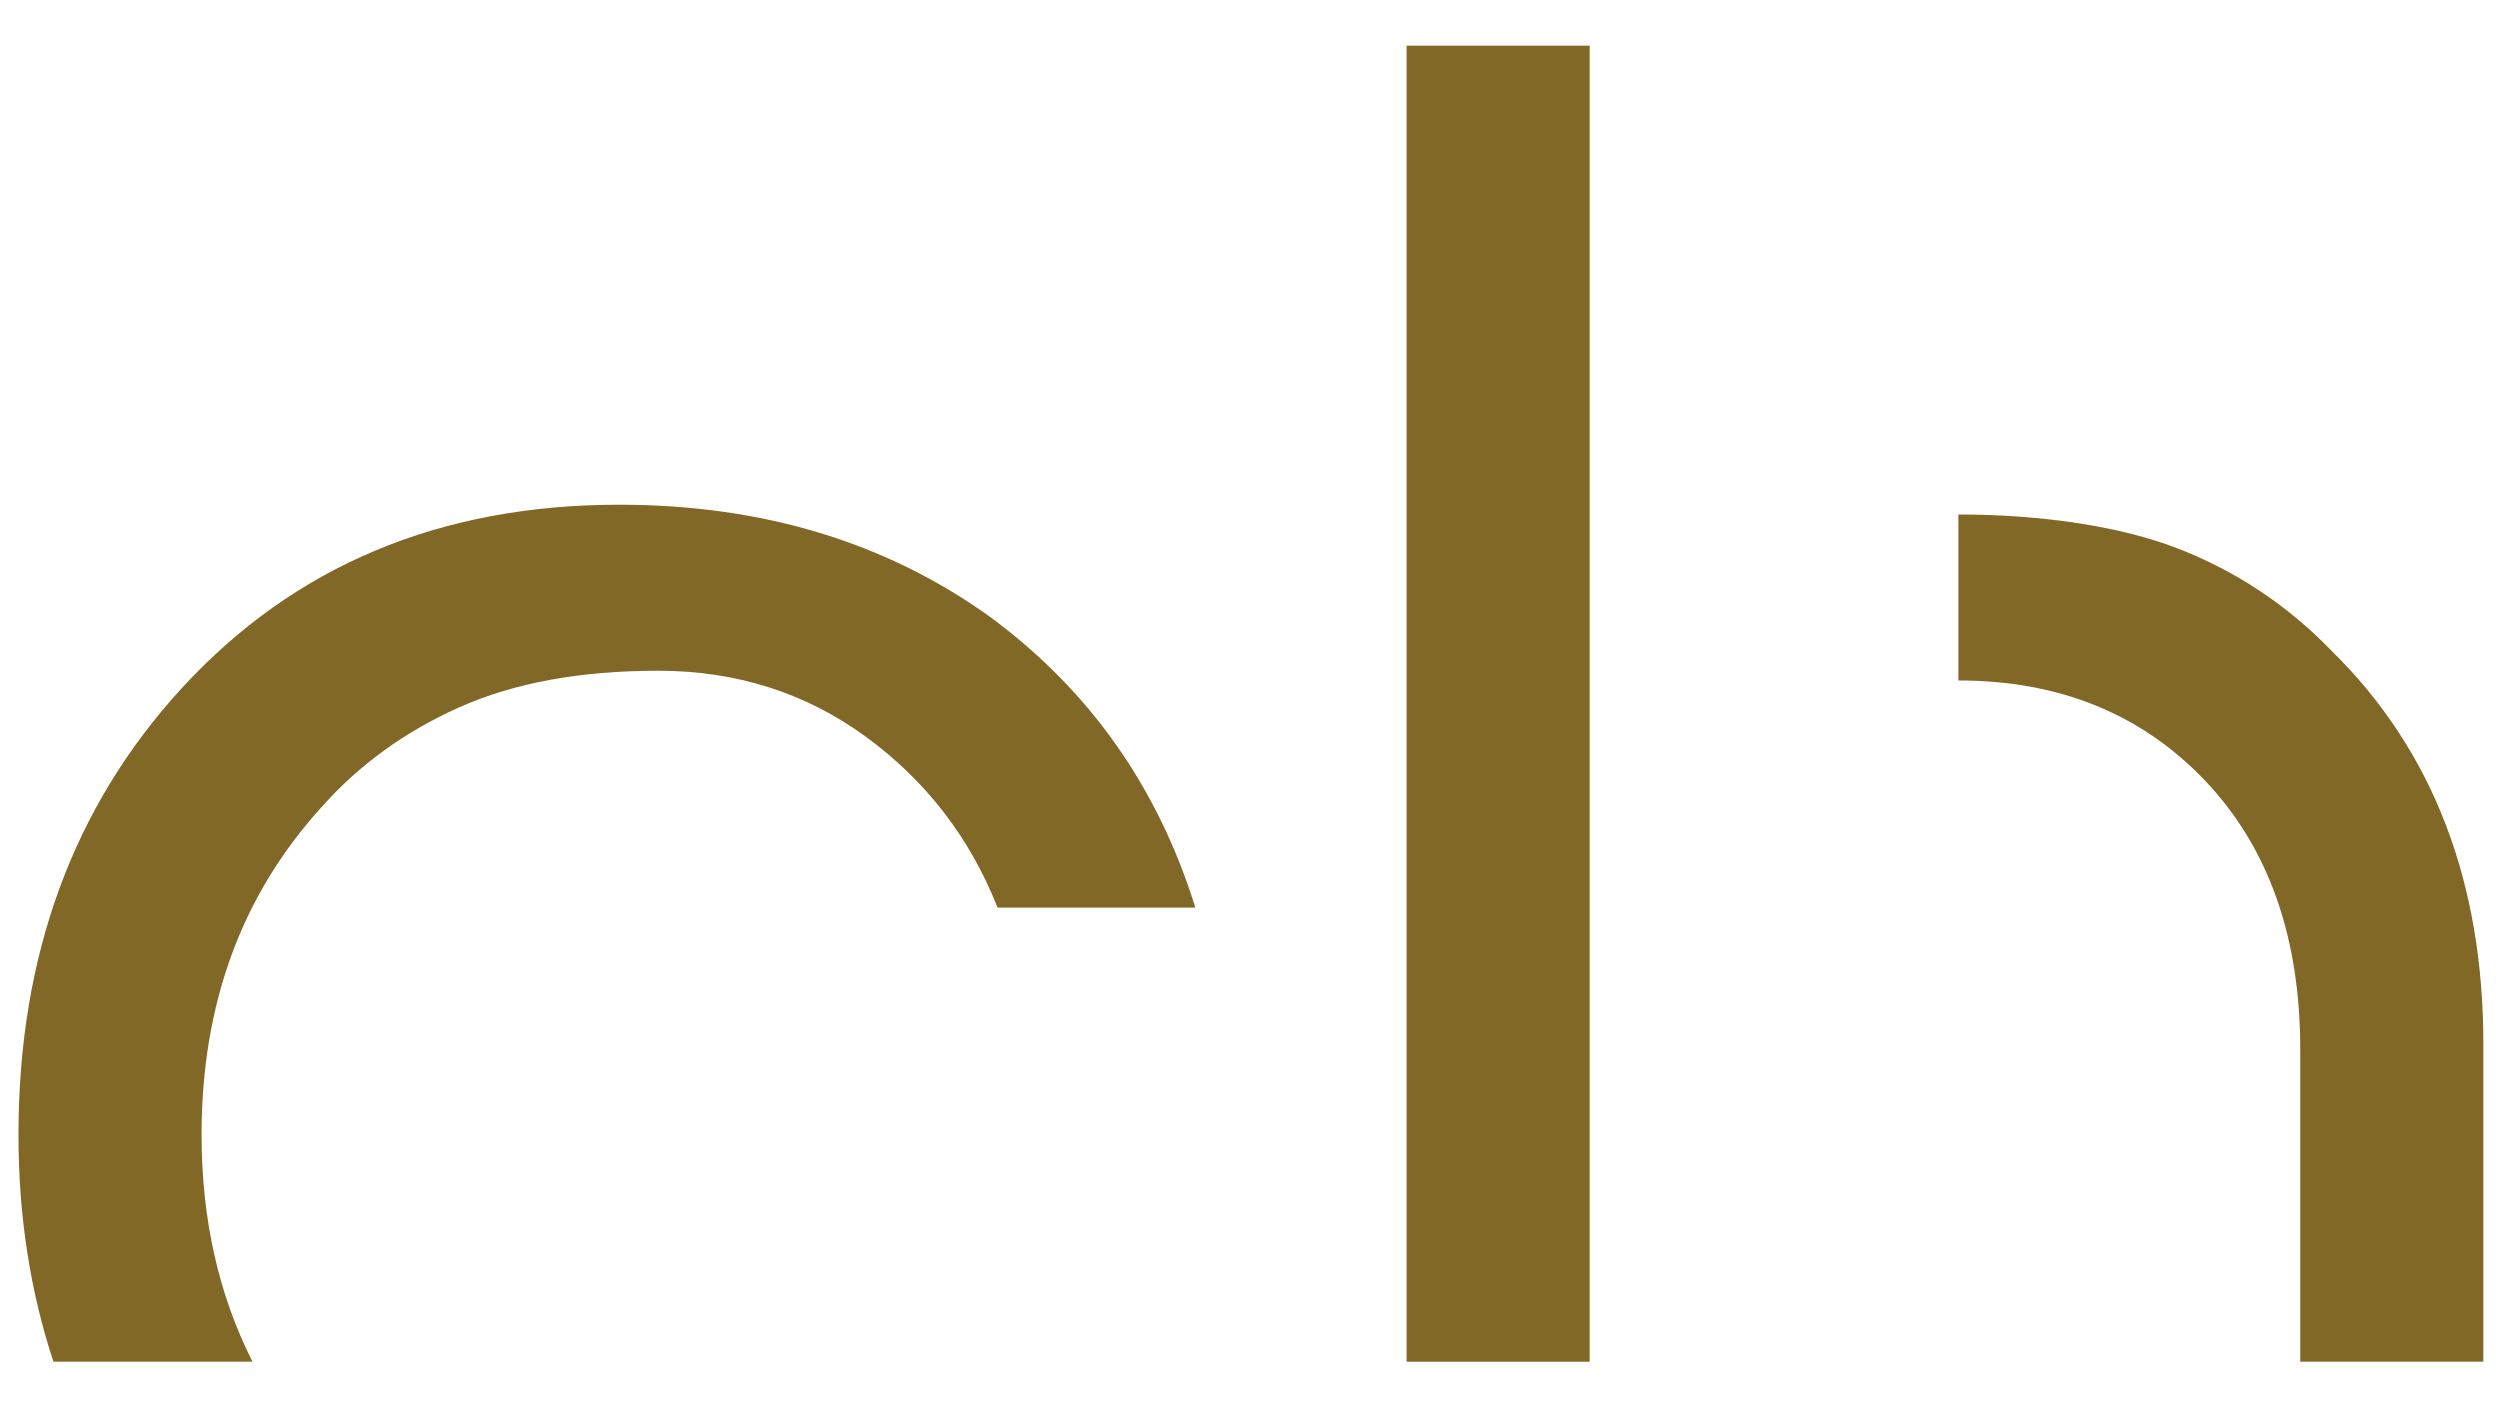
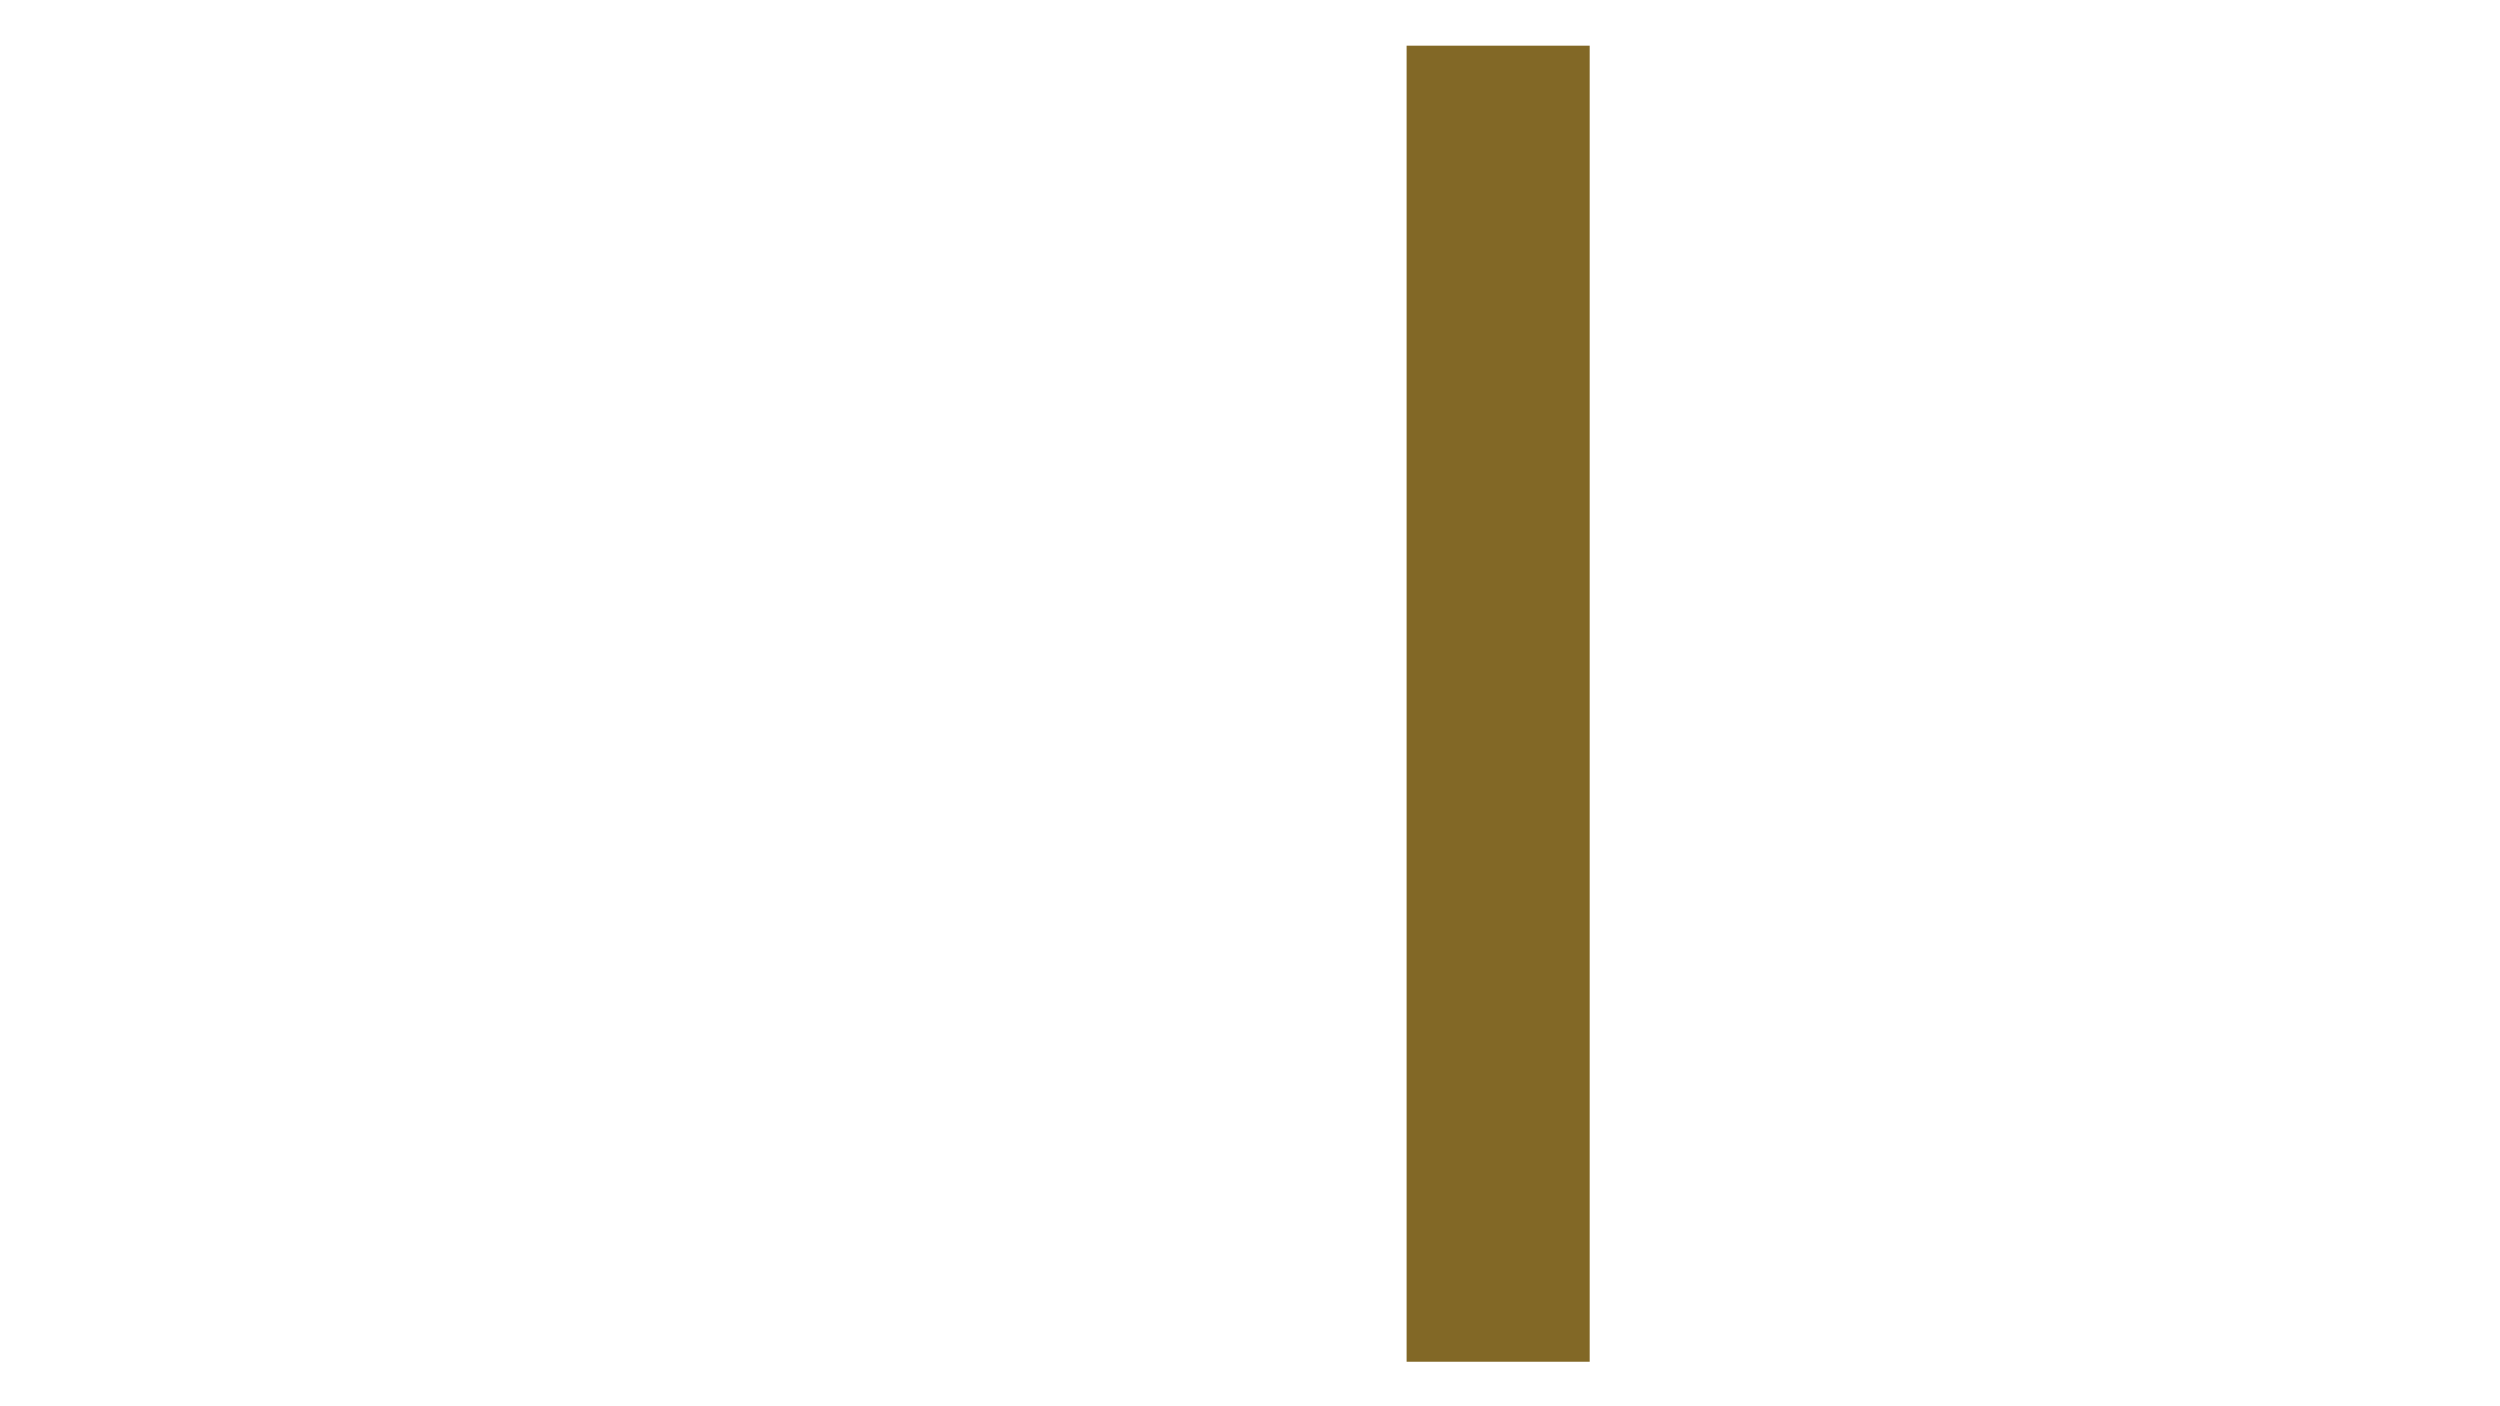
<svg xmlns="http://www.w3.org/2000/svg" id="a" viewBox="0 0 1366 768">
  <defs>
    <style>.c{fill:none;}.c,.d{stroke-width:0px;}.e{clip-path:url(#b);}.d{fill:#826826;}</style>
    <clipPath id="b">
      <rect class="c" x="10.08" y="24.95" width="1346.84" height="719.09" />
    </clipPath>
  </defs>
  <polygon class="d" points="768.57 24.96 768.57 744.05 868.6 744.05 868.6 574.63 868.6 395.88 868.6 24.96 768.57 24.96" />
  <g class="e">
-     <path class="d" d="m1356.91,570.62c0-88.93-27.59-160.54-82.72-214.8-24.02-24.9-52.03-43.58-84.04-56.05-32.03-12.45-75.63-18.66-120.08-18.66v90.7c55.13,0,100.05,18.26,134.75,54.7,34.67,36.49,52.03,85.41,52.03,146.77v170.75h100.05v-173.42Z" />
-     <path class="d" d="m110.14,619.98c0-71.14,21.78-130.76,65.38-178.78,20.43-23.12,45.57-41.36,75.36-54.7,29.81-13.34,66.05-20.01,108.73-20.01s80.49,12,113.42,36.02c32.88,24,56.9,55.15,72.04,93.39h108.06c-20.48-65.83-57.82-118.76-112.07-158.77-56.92-40.91-124.52-61.36-202.77-61.36-97.85,0-177.45,33.35-238.82,100.07-59.59,64.91-89.38,146.3-89.38,244.13,0,44.88,6.57,86.1,19.11,124.05h108.75c-18.44-36.47-27.81-77.76-27.81-124.05" />
-   </g>
+     </g>
</svg>